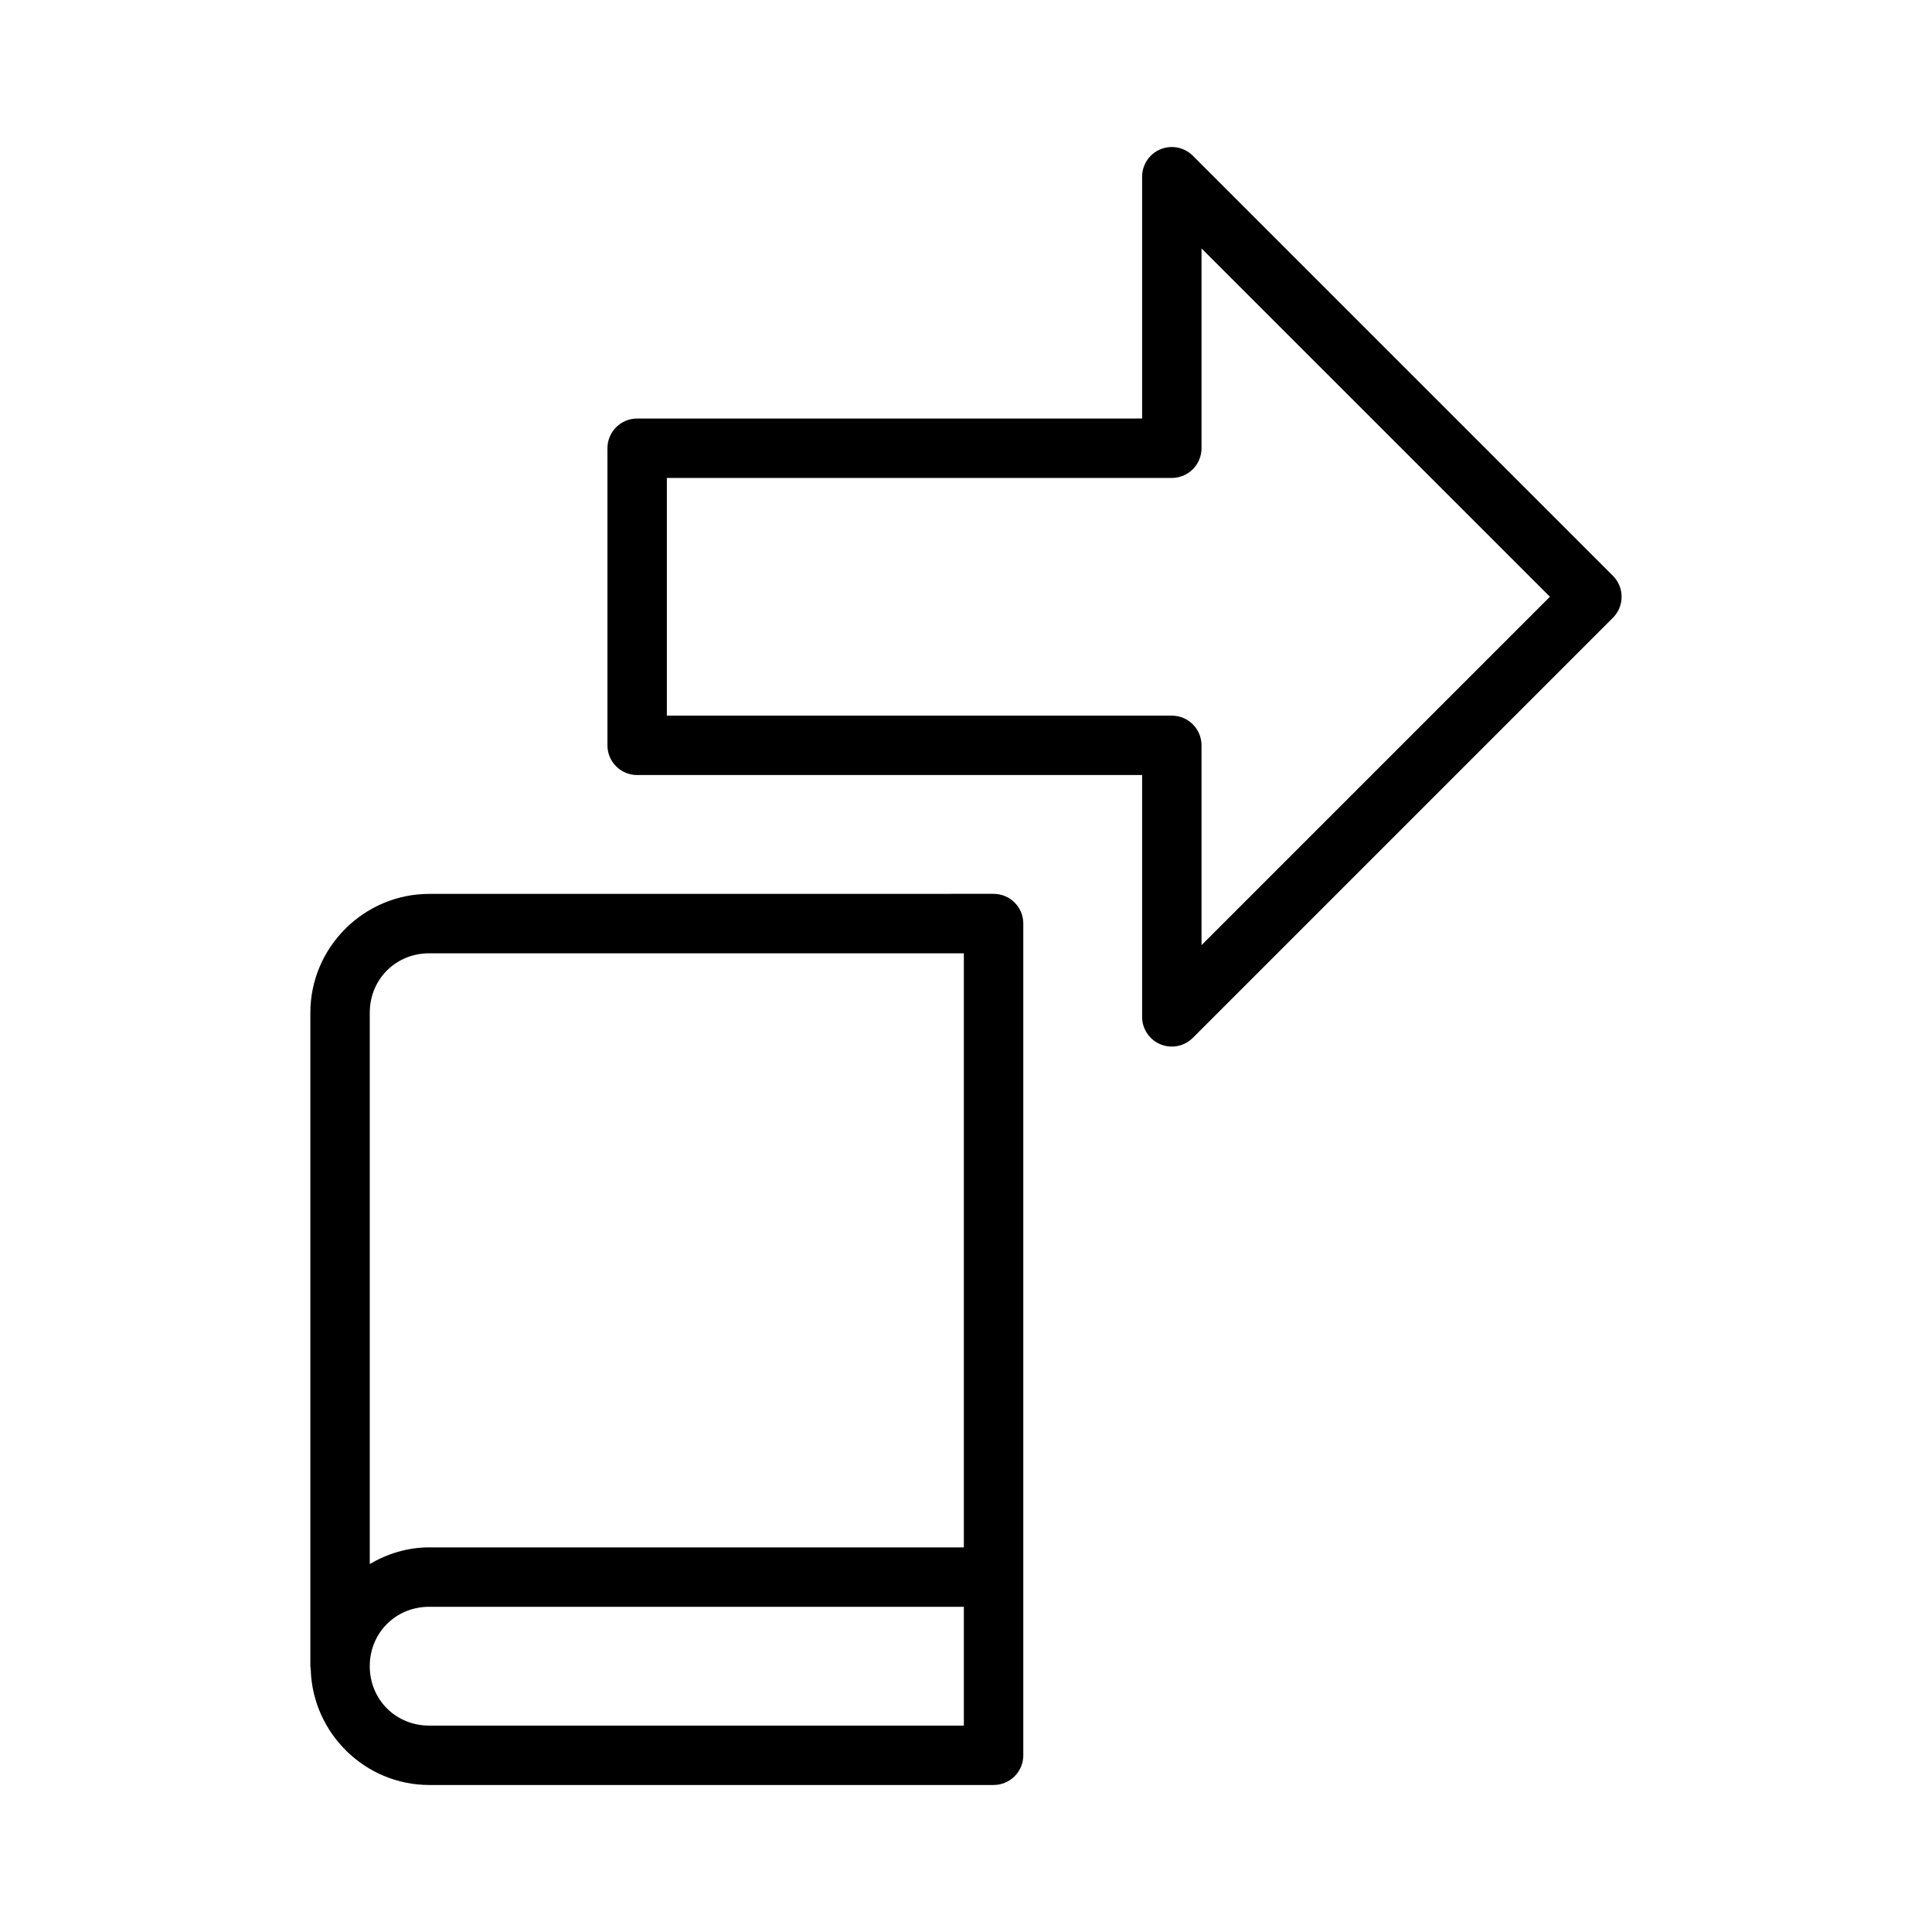
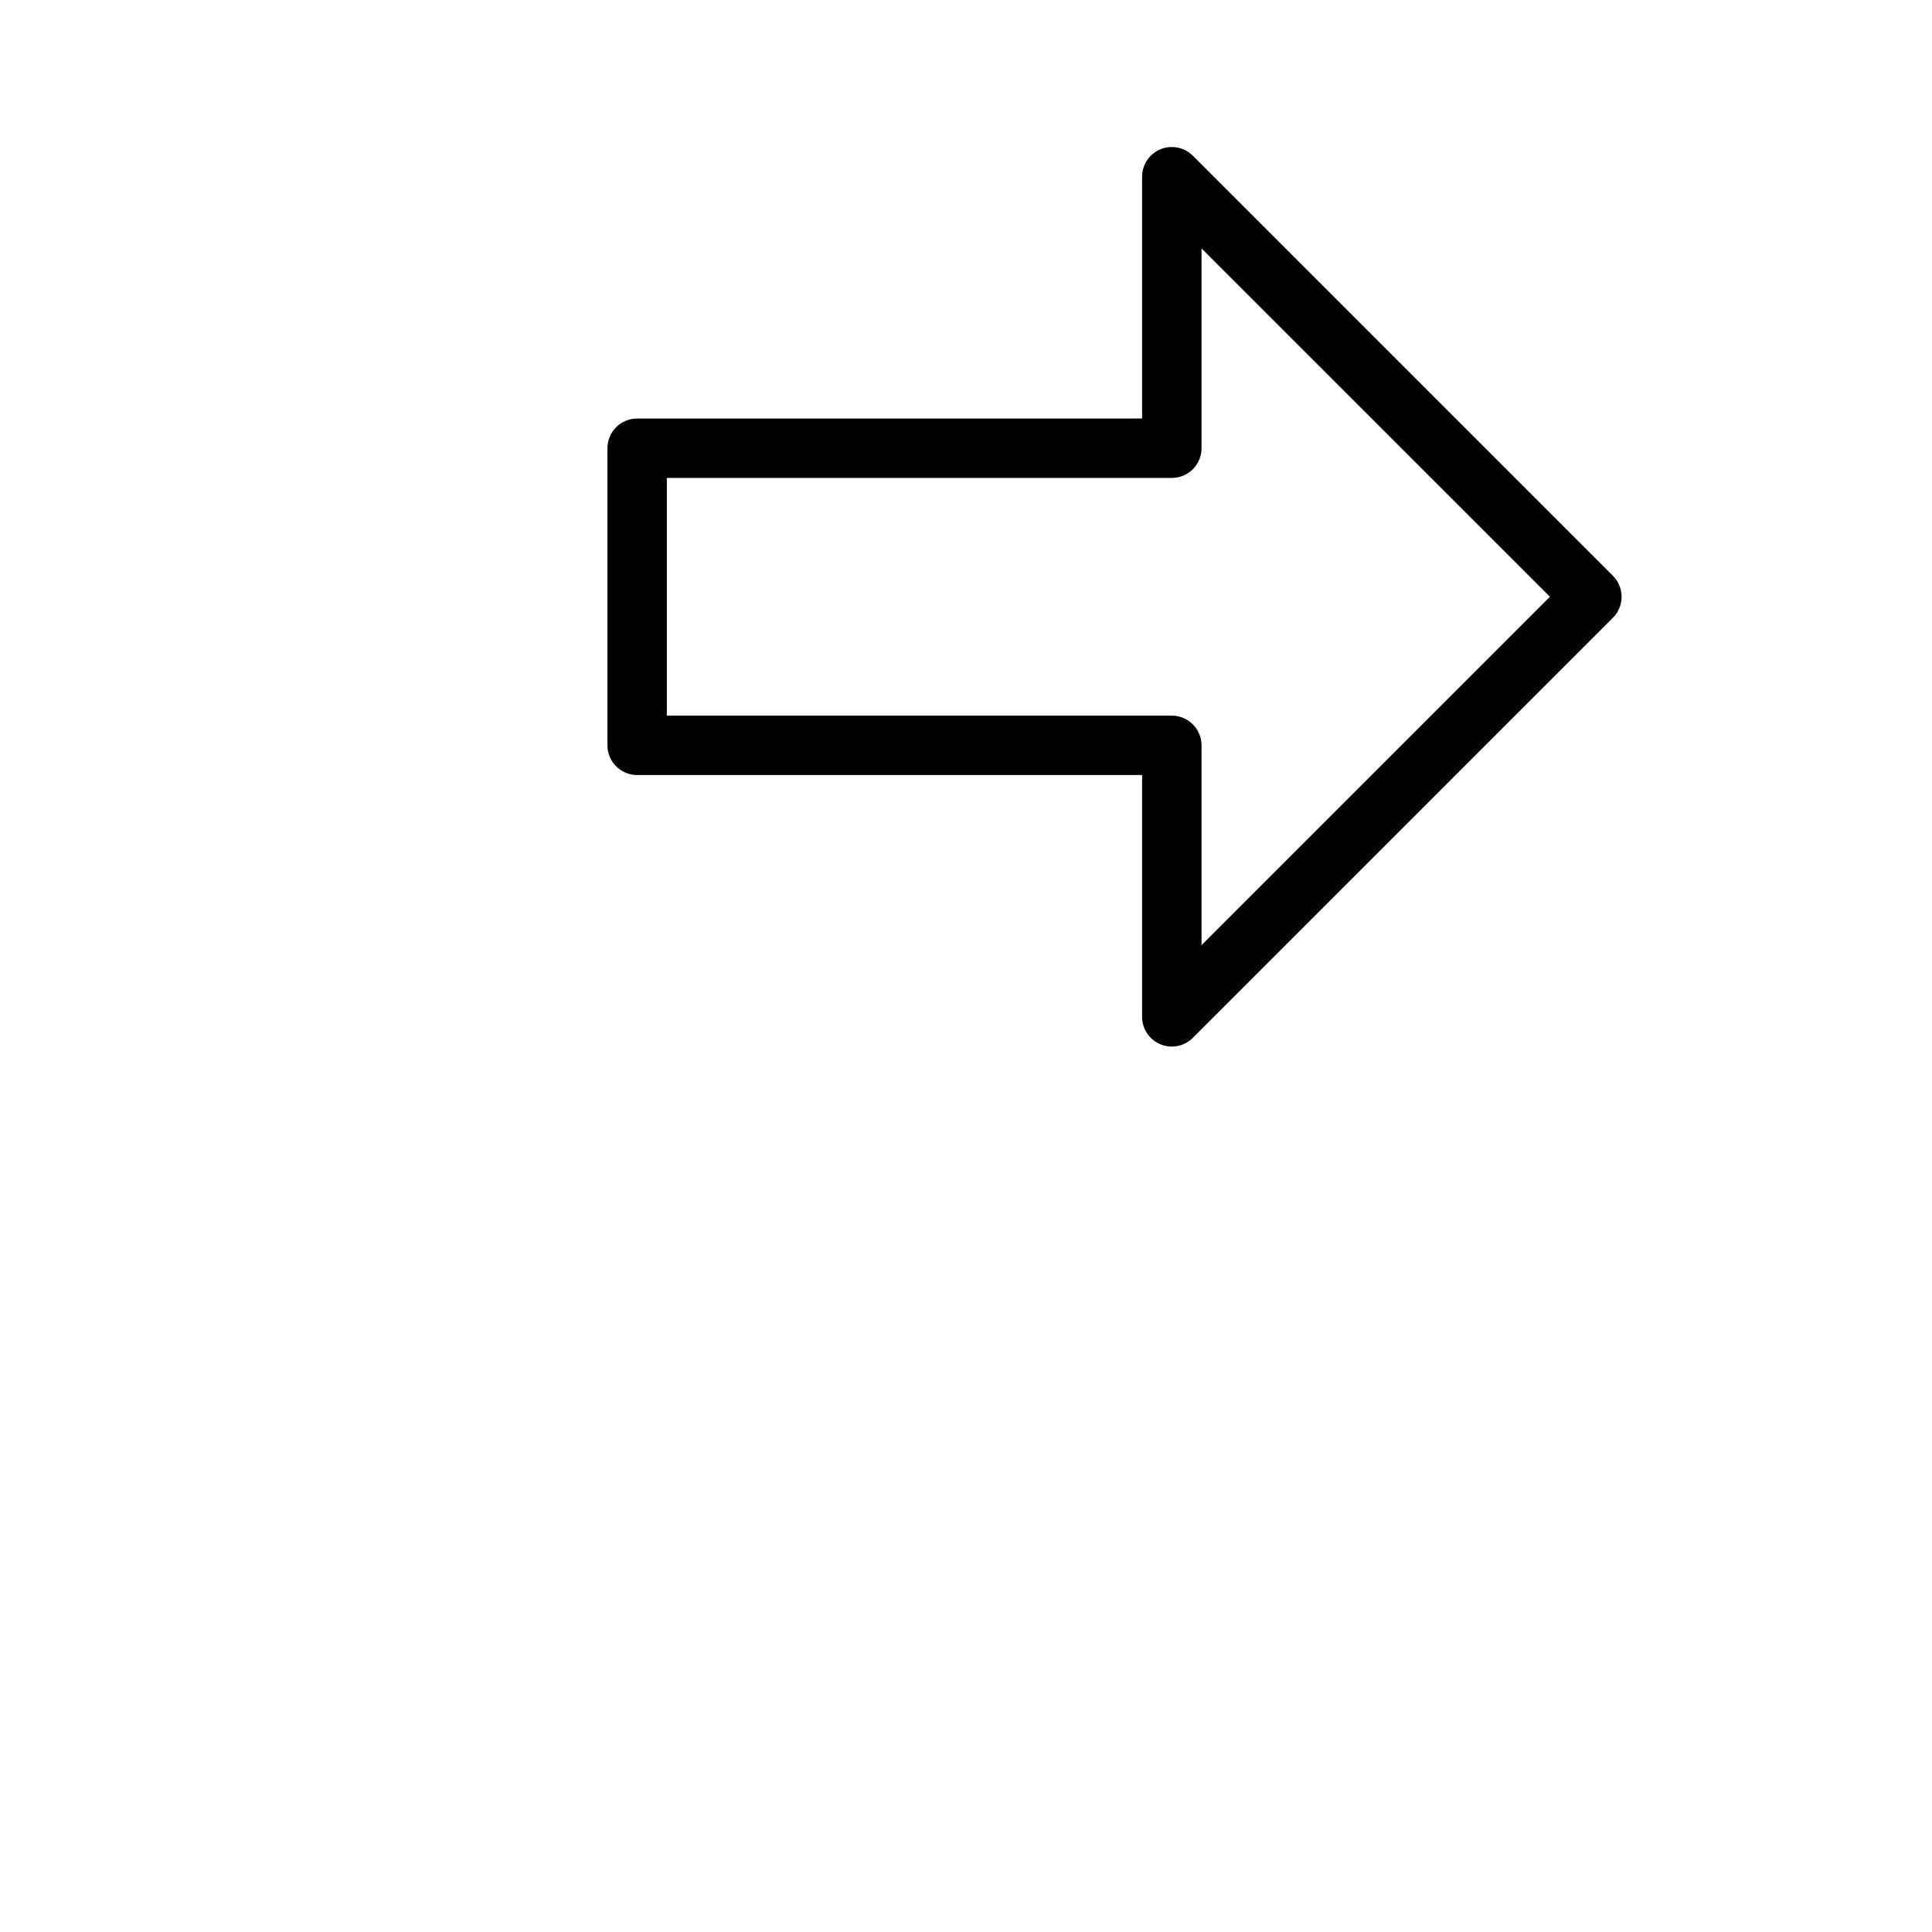
<svg xmlns="http://www.w3.org/2000/svg" fill="#000000" width="800px" height="800px" version="1.1" viewBox="144 144 512 512">
  <g>
-     <path d="m257.75 380.89c-17.309 0-31.504 14.18-31.504 31.488v172.94 0.18 0.059c0 0.059 0.016 0.09 0.016 0.148 0.016 0.27 0.047 0.535 0.09 0.801 0.52 16.859 14.43 30.535 31.41 30.535h149.52c2.098 0.008 4.113-0.82 5.598-2.305s2.312-3.5 2.305-5.598v-220.42c-0.016-4.348-3.555-7.856-7.902-7.84zm0 15.746h141.68v157.44l-141.68-0.004c-5.758 0-11.098 1.68-15.758 4.414v-146.11c0-8.859 6.902-15.742 15.758-15.742zm0 173.18h141.68v31.488h-141.68c-8.859 0-15.758-6.887-15.758-15.742 0-8.855 6.902-15.746 15.758-15.746z" />
    <path d="m454.42 182.96c-4.301 0.066-7.75 3.57-7.75 7.871v64.082l-133.82 0.004c-2.086-0.004-4.09 0.828-5.566 2.305s-2.305 3.477-2.305 5.566v78.734c0 2.09 0.828 4.09 2.305 5.566 1.477 1.477 3.481 2.309 5.566 2.305h133.82v64.086c0 3.184 1.918 6.055 4.859 7.273s6.328 0.543 8.578-1.707l111.33-111.33c1.477-1.477 2.305-3.477 2.305-5.566 0-2.086-0.828-4.09-2.305-5.566l-111.33-111.32c-1.504-1.504-3.559-2.336-5.688-2.305zm7.996 26.875 92.328 92.312-92.328 92.328v-52.953c0-2.086-0.832-4.09-2.309-5.566s-3.477-2.305-5.566-2.305h-133.82v-62.992h133.82c2.09 0 4.09-0.828 5.566-2.305 1.477-1.477 2.309-3.481 2.309-5.566z" />
  </g>
</svg>